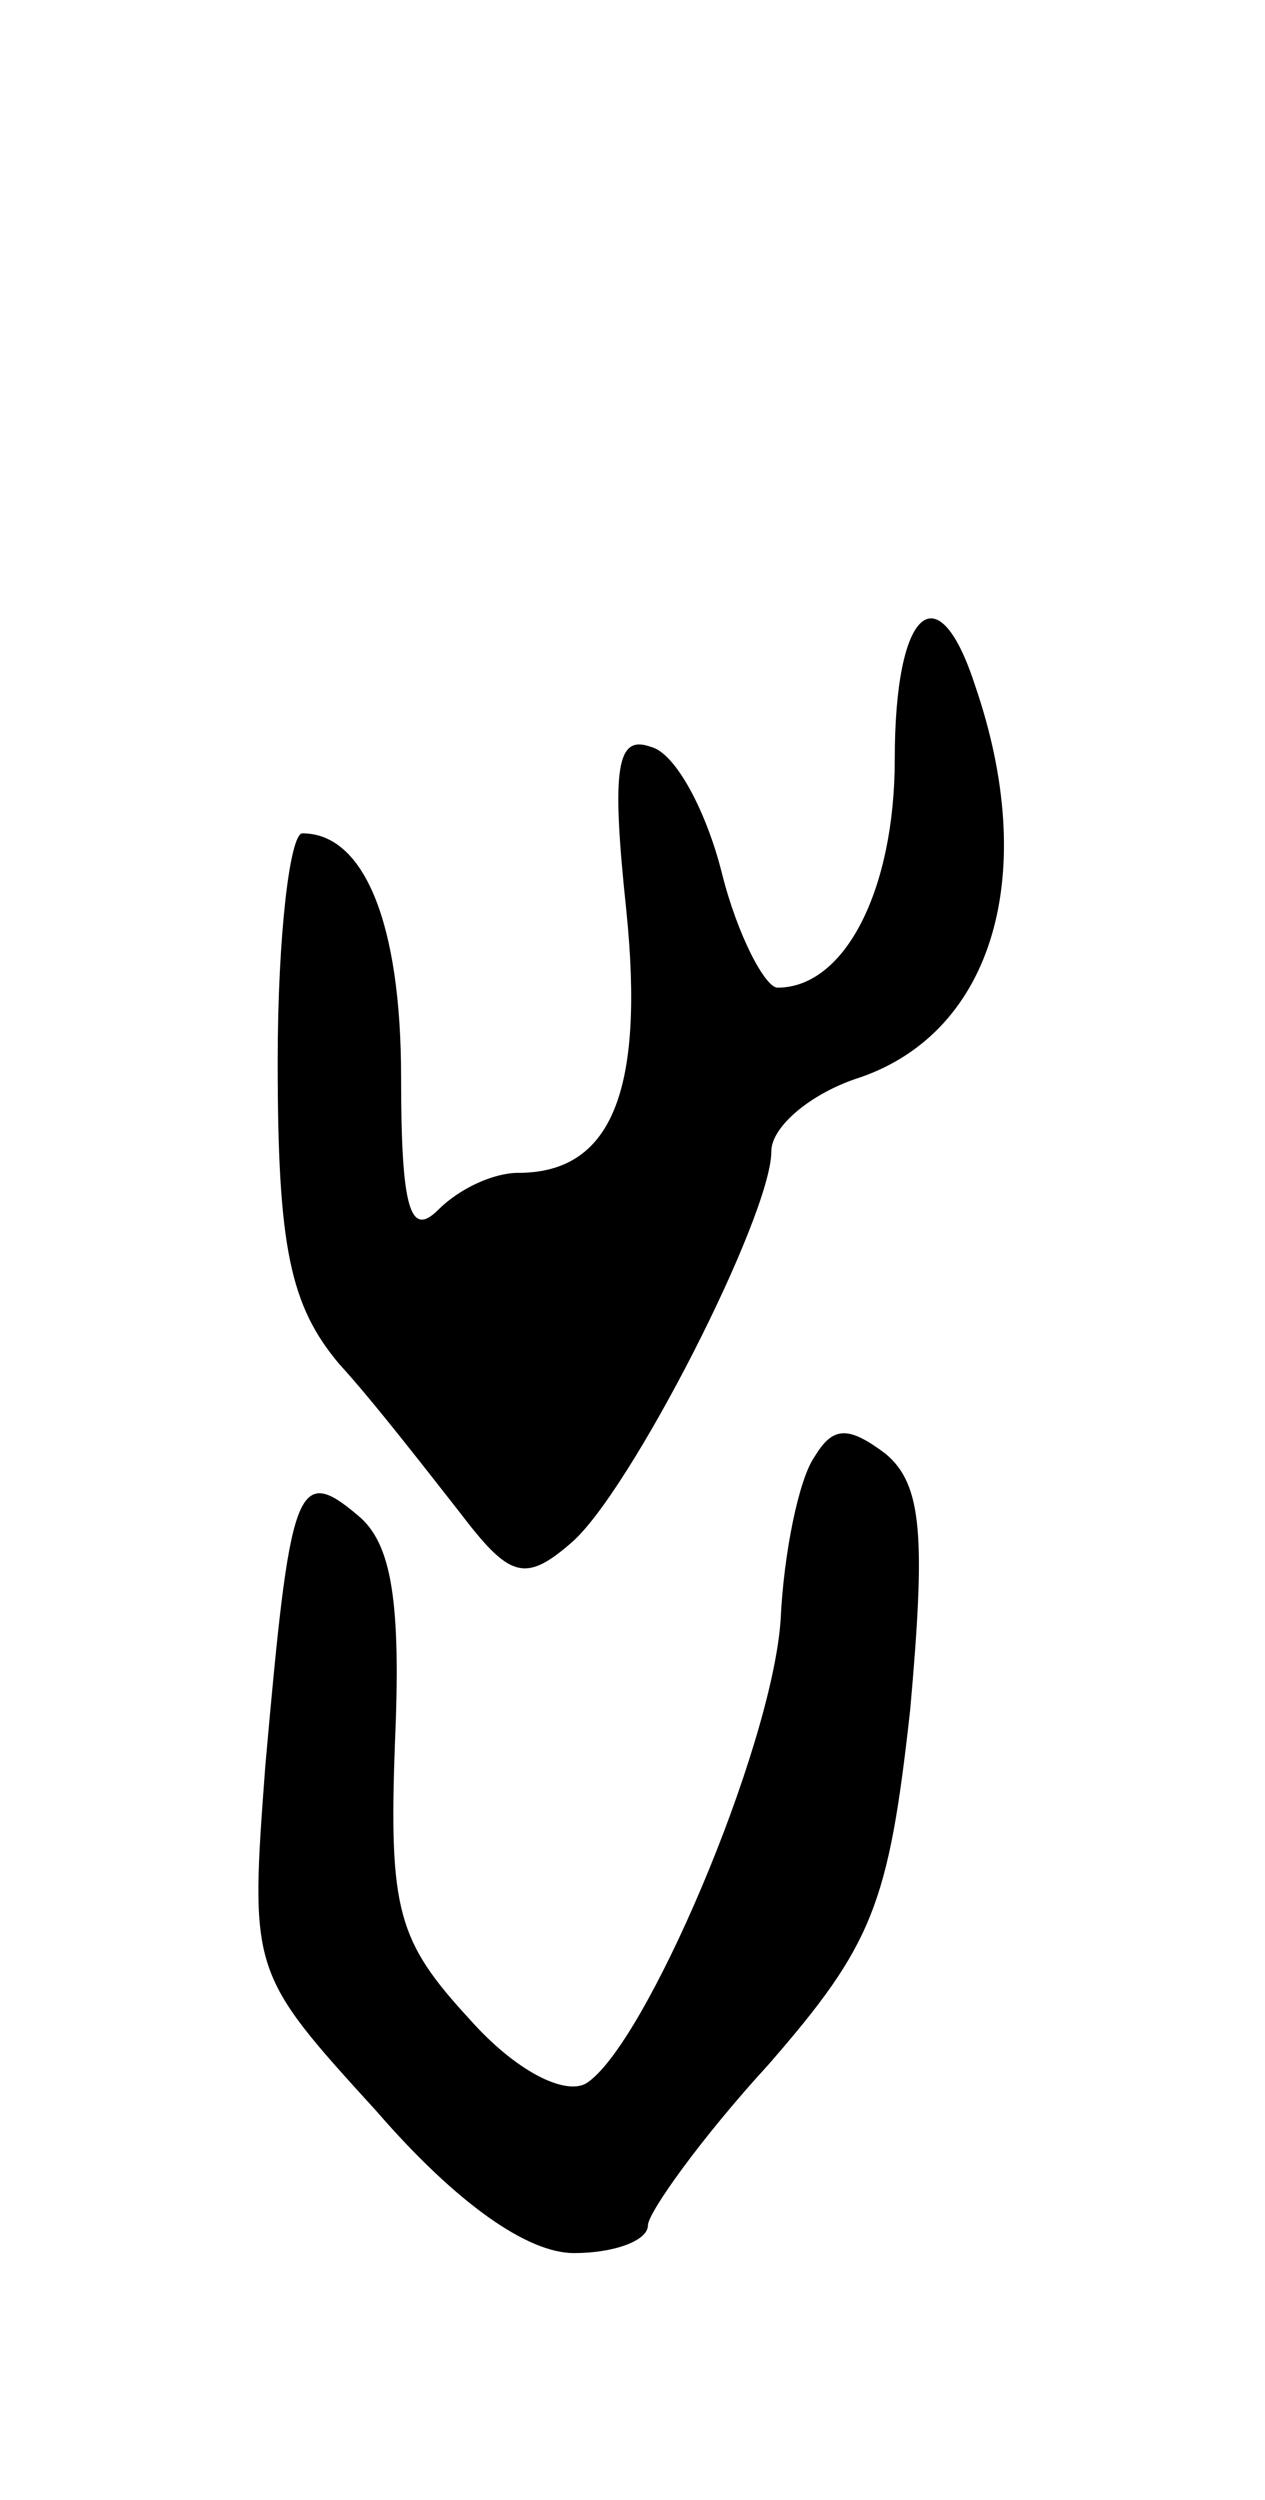
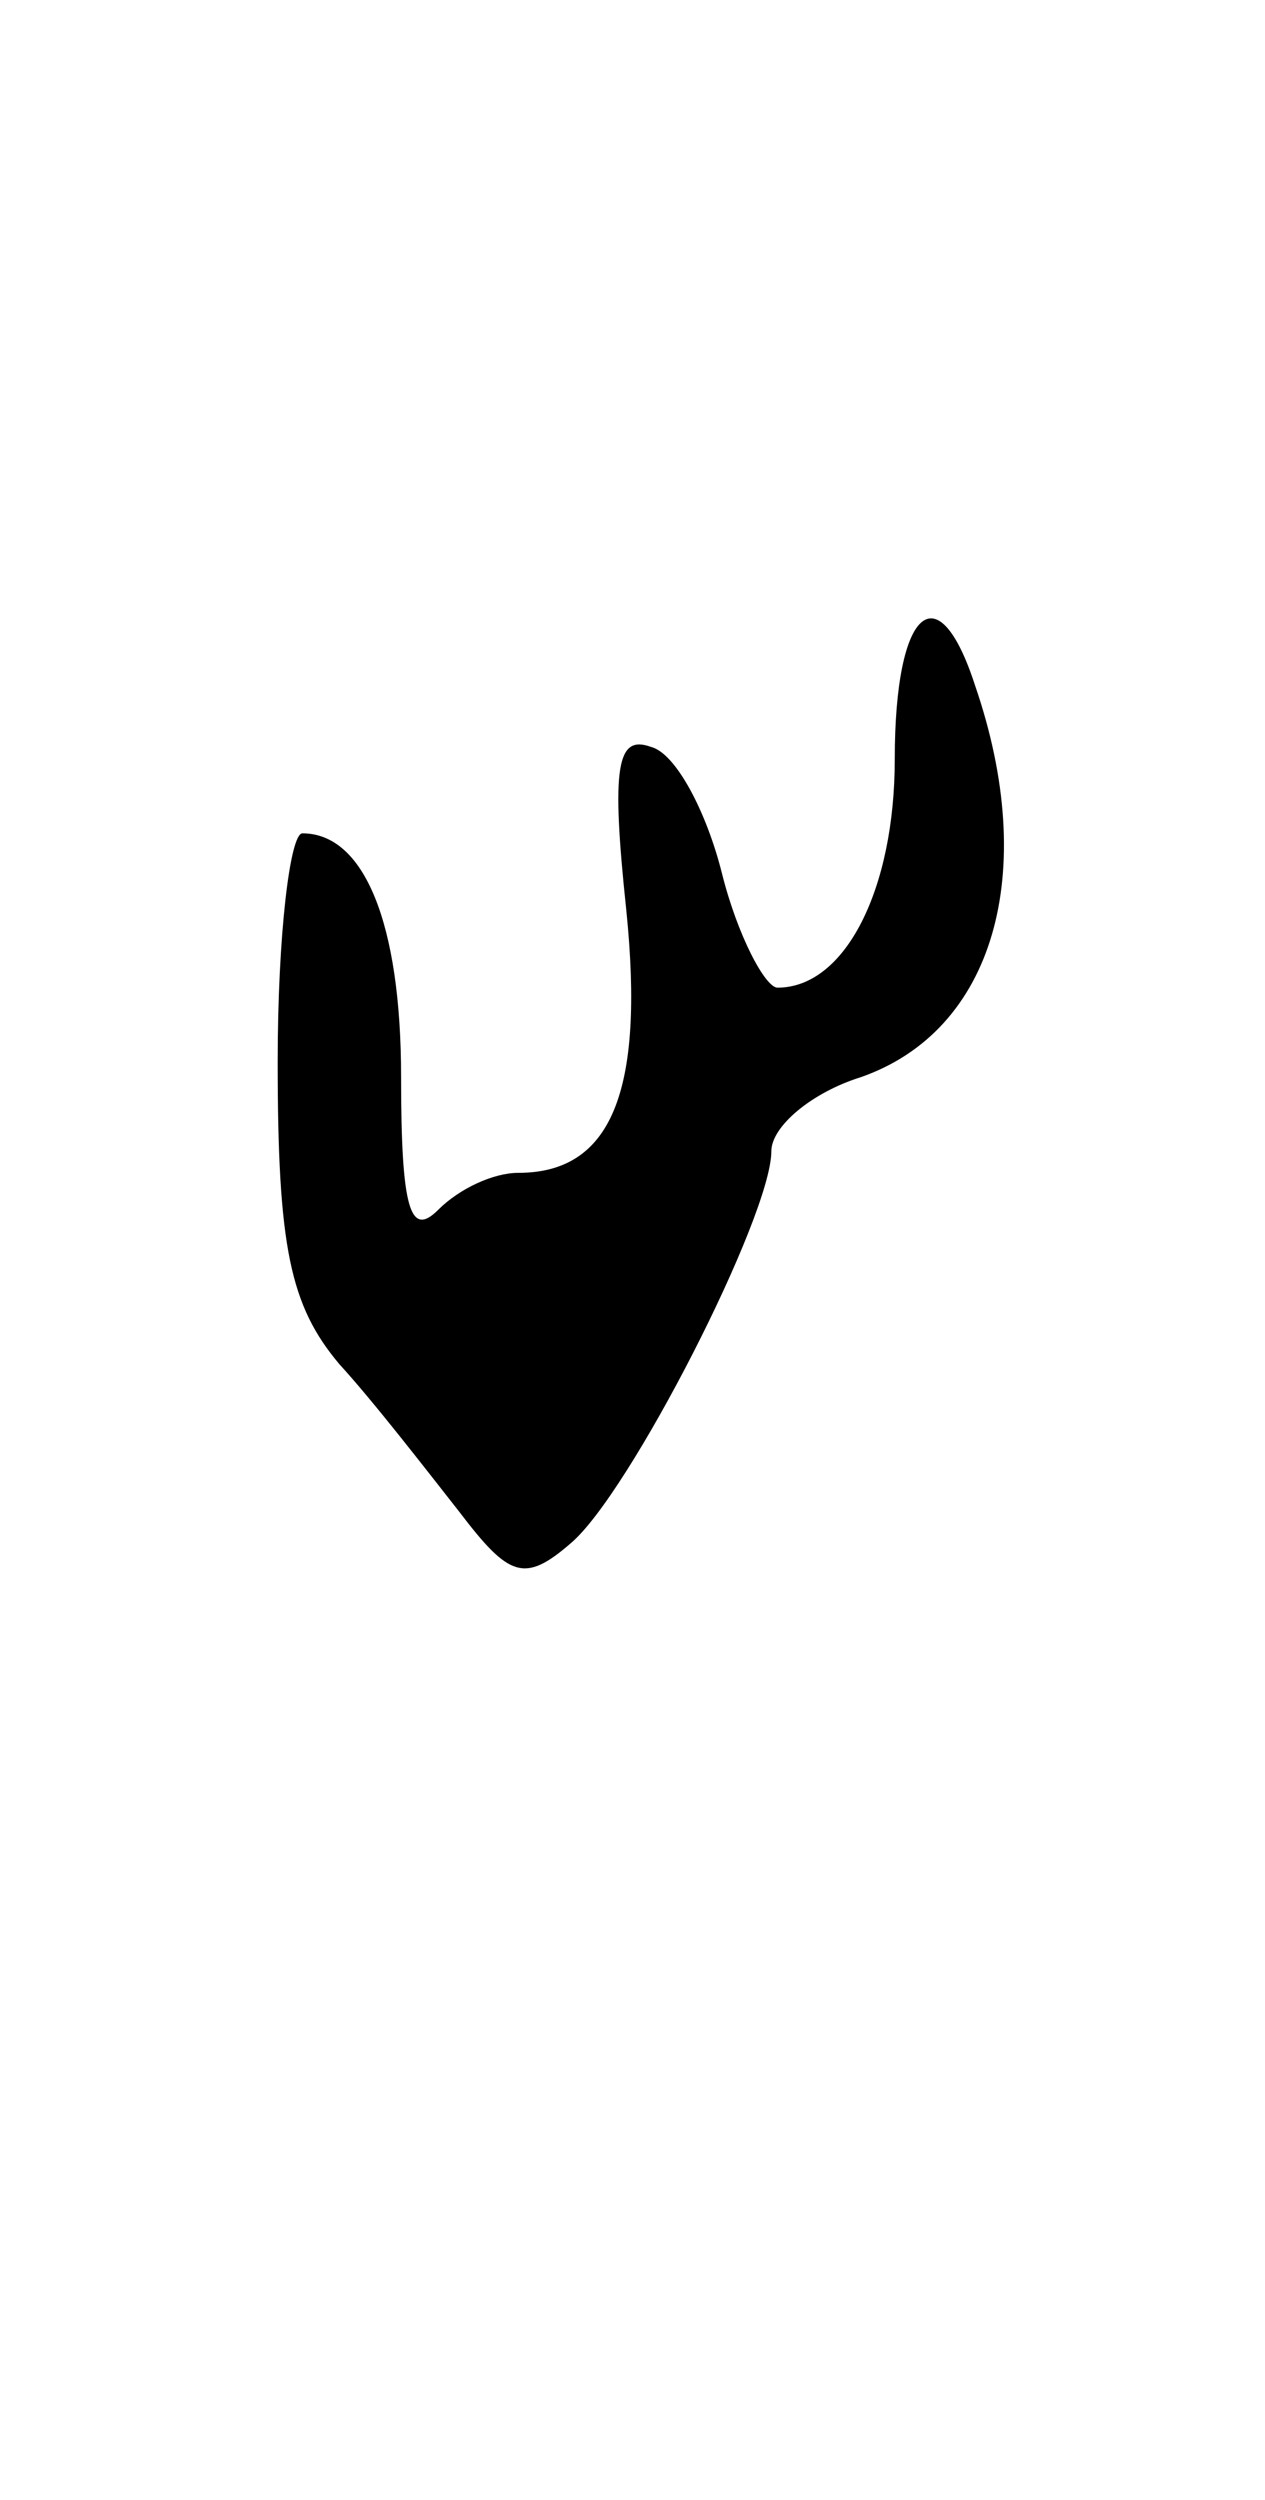
<svg xmlns="http://www.w3.org/2000/svg" version="1.0" width="41" height="81" viewBox="0 0 41 81">
  <g transform="translate(0,81) scale(0.1,-0.1)">
    <path d="M290 564 c0 -42 -16 -74 -38 -74 -4 0 -13 17 -18 37 -5 20 -15 39 -23 41 -11 4 -13 -6 -8 -53 6 -59 -5 -85 -35 -85 -8 0 -19 -5 -26 -12 -9 -9 -12 0 -12 43 0 50 -12 79 -32 79 -4 0 -8 -33 -8 -74 0 -60 4 -79 20 -98 11 -12 28 -34 39 -48 16 -21 21 -23 36 -10 19 16 65 106 65 127 0 8 13 19 29 24 43 15 58 66 37 127 -12 37 -26 25 -26 -24z" />
-     <path d="M264 338 c-5 -7 -10 -31 -11 -53 -3 -42 -44 -138 -63 -150 -7 -4 -23 4 -38 21 -23 25 -26 35 -24 89 2 46 -1 65 -12 74 -20 17 -22 9 -30 -81 -5 -67 -5 -67 36 -112 26 -30 49 -46 64 -46 13 0 24 4 24 9 0 4 17 28 39 52 34 39 39 52 46 115 5 56 4 73 -8 83 -12 9 -17 9 -23 -1z" />
  </g>
</svg>